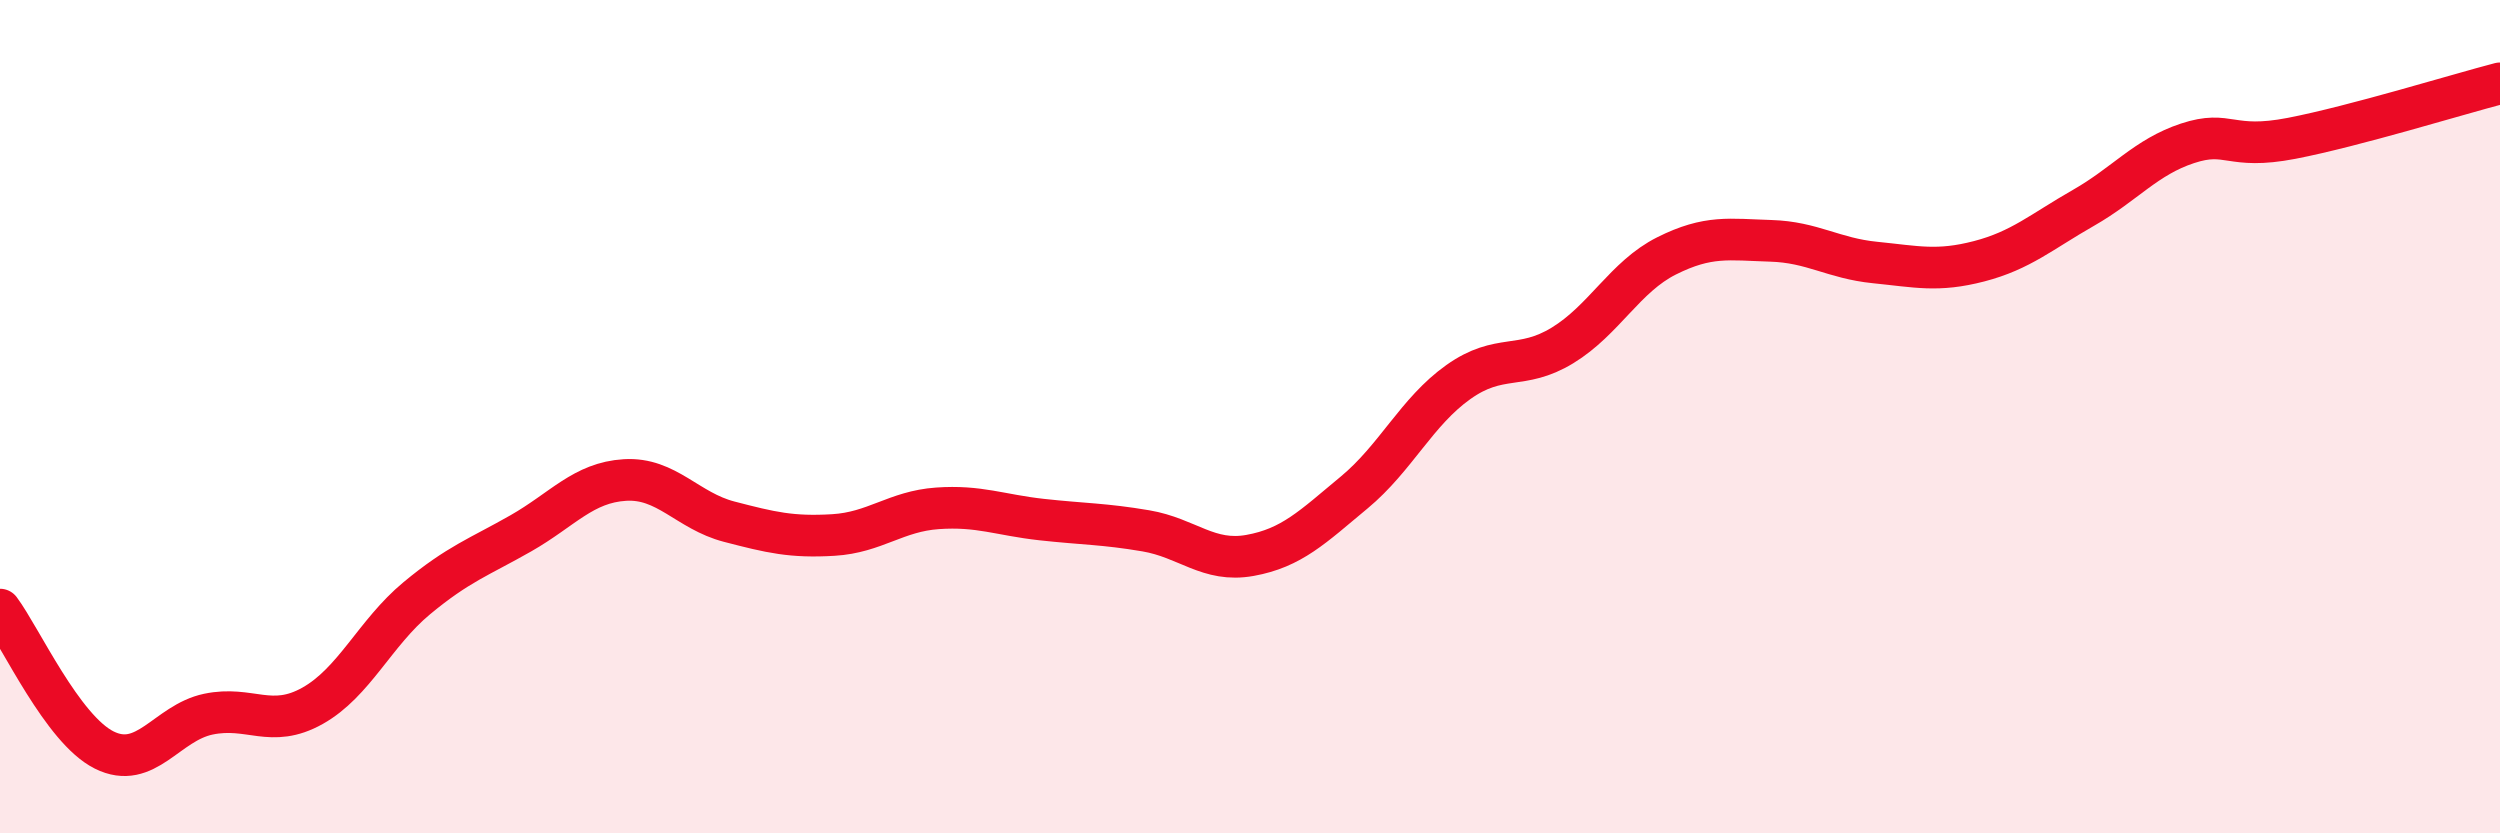
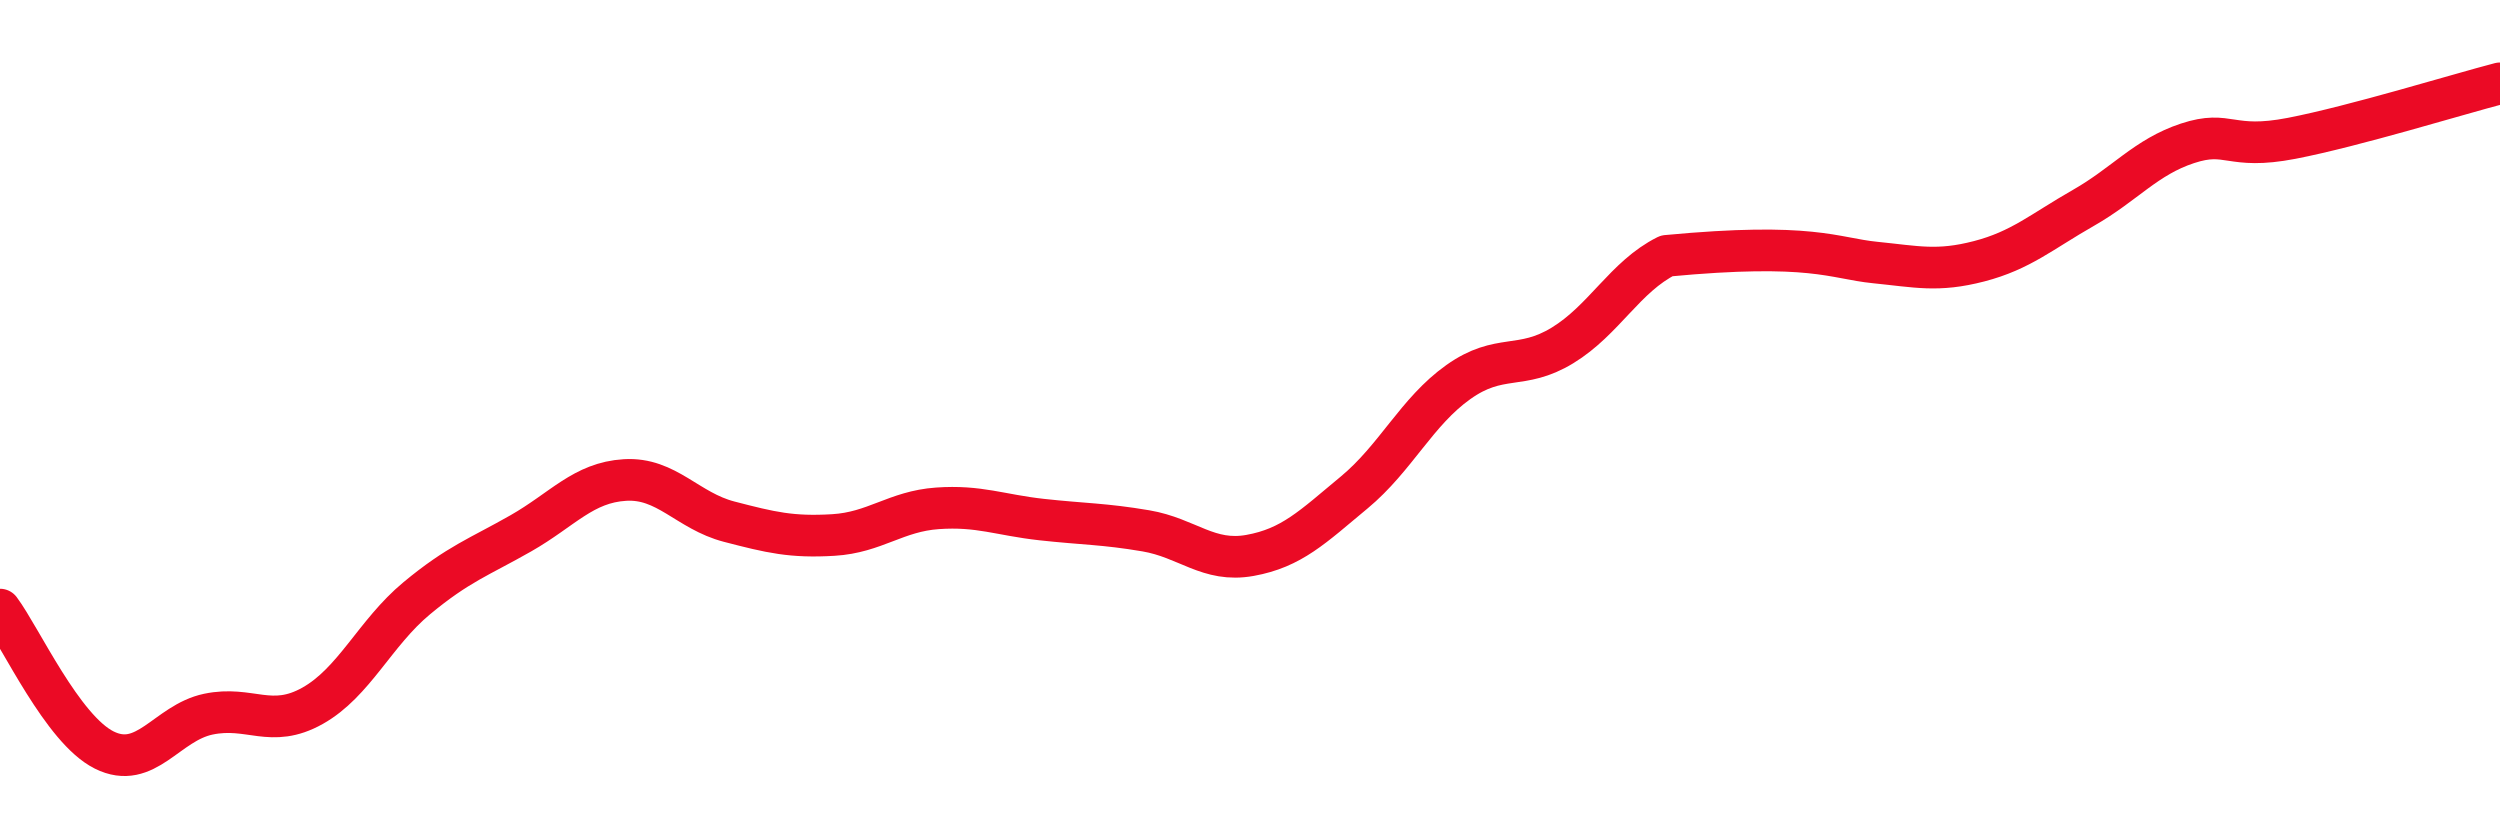
<svg xmlns="http://www.w3.org/2000/svg" width="60" height="20" viewBox="0 0 60 20">
-   <path d="M 0,14.63 C 0.5,15.3 1.5,17.5 2.5,18 C 3.5,18.5 4,17.35 5,17.14 C 6,16.93 6.5,17.5 7.5,16.94 C 8.5,16.38 9,15.19 10,14.36 C 11,13.53 11.5,13.37 12.5,12.8 C 13.5,12.23 14,11.58 15,11.52 C 16,11.46 16.5,12.26 17.5,12.52 C 18.5,12.78 19,12.9 20,12.84 C 21,12.78 21.5,12.27 22.5,12.2 C 23.5,12.13 24,12.36 25,12.47 C 26,12.58 26.5,12.57 27.5,12.74 C 28.5,12.91 29,13.51 30,13.33 C 31,13.15 31.5,12.65 32.5,11.82 C 33.5,10.99 34,9.88 35,9.17 C 36,8.46 36.5,8.9 37.5,8.29 C 38.5,7.68 39,6.64 40,6.14 C 41,5.64 41.5,5.75 42.5,5.78 C 43.5,5.81 44,6.2 45,6.3 C 46,6.4 46.5,6.53 47.5,6.27 C 48.5,6.01 49,5.56 50,4.99 C 51,4.42 51.5,3.77 52.5,3.44 C 53.5,3.11 53.5,3.61 55,3.32 C 56.5,3.03 59,2.26 60,2L60 20L0 20Z" fill="#EB0A25" opacity="0.1" stroke-linecap="round" stroke-linejoin="round" />
-   <path d="M 0,14.63 C 0.5,15.3 1.5,17.5 2.5,18 C 3.5,18.5 4,17.35 5,17.14 C 6,16.93 6.5,17.5 7.5,16.94 C 8.5,16.38 9,15.19 10,14.36 C 11,13.53 11.5,13.37 12.5,12.8 C 13.5,12.23 14,11.58 15,11.52 C 16,11.46 16.5,12.26 17.5,12.52 C 18.5,12.78 19,12.9 20,12.84 C 21,12.78 21.5,12.27 22.5,12.2 C 23.5,12.13 24,12.36 25,12.47 C 26,12.58 26.5,12.57 27.5,12.74 C 28.5,12.91 29,13.51 30,13.33 C 31,13.15 31.5,12.65 32.5,11.82 C 33.5,10.99 34,9.88 35,9.17 C 36,8.46 36.5,8.9 37.5,8.29 C 38.5,7.68 39,6.64 40,6.14 C 41,5.64 41.5,5.75 42.5,5.78 C 43.5,5.81 44,6.2 45,6.3 C 46,6.4 46.5,6.53 47.5,6.27 C 48.5,6.01 49,5.56 50,4.99 C 51,4.42 51.5,3.77 52.5,3.44 C 53.5,3.11 53.5,3.61 55,3.32 C 56.5,3.03 59,2.26 60,2" stroke="#EB0A25" stroke-width="1" fill="none" stroke-linecap="round" stroke-linejoin="round" />
+   <path d="M 0,14.63 C 0.5,15.3 1.5,17.5 2.5,18 C 3.5,18.5 4,17.35 5,17.14 C 6,16.93 6.5,17.5 7.5,16.94 C 8.5,16.38 9,15.19 10,14.36 C 11,13.53 11.5,13.37 12.5,12.8 C 13.5,12.23 14,11.58 15,11.52 C 16,11.46 16.5,12.26 17.5,12.52 C 18.5,12.78 19,12.9 20,12.84 C 21,12.78 21.5,12.27 22.5,12.2 C 23.5,12.13 24,12.36 25,12.47 C 26,12.58 26.5,12.57 27.5,12.74 C 28.5,12.91 29,13.51 30,13.33 C 31,13.15 31.5,12.65 32.5,11.82 C 33.5,10.99 34,9.88 35,9.17 C 36,8.46 36.5,8.9 37.5,8.29 C 38.5,7.68 39,6.64 40,6.14 C 43.5,5.81 44,6.2 45,6.3 C 46,6.4 46.5,6.53 47.5,6.27 C 48.5,6.01 49,5.56 50,4.99 C 51,4.42 51.5,3.77 52.5,3.44 C 53.5,3.11 53.5,3.61 55,3.32 C 56.5,3.03 59,2.26 60,2" stroke="#EB0A25" stroke-width="1" fill="none" stroke-linecap="round" stroke-linejoin="round" />
</svg>